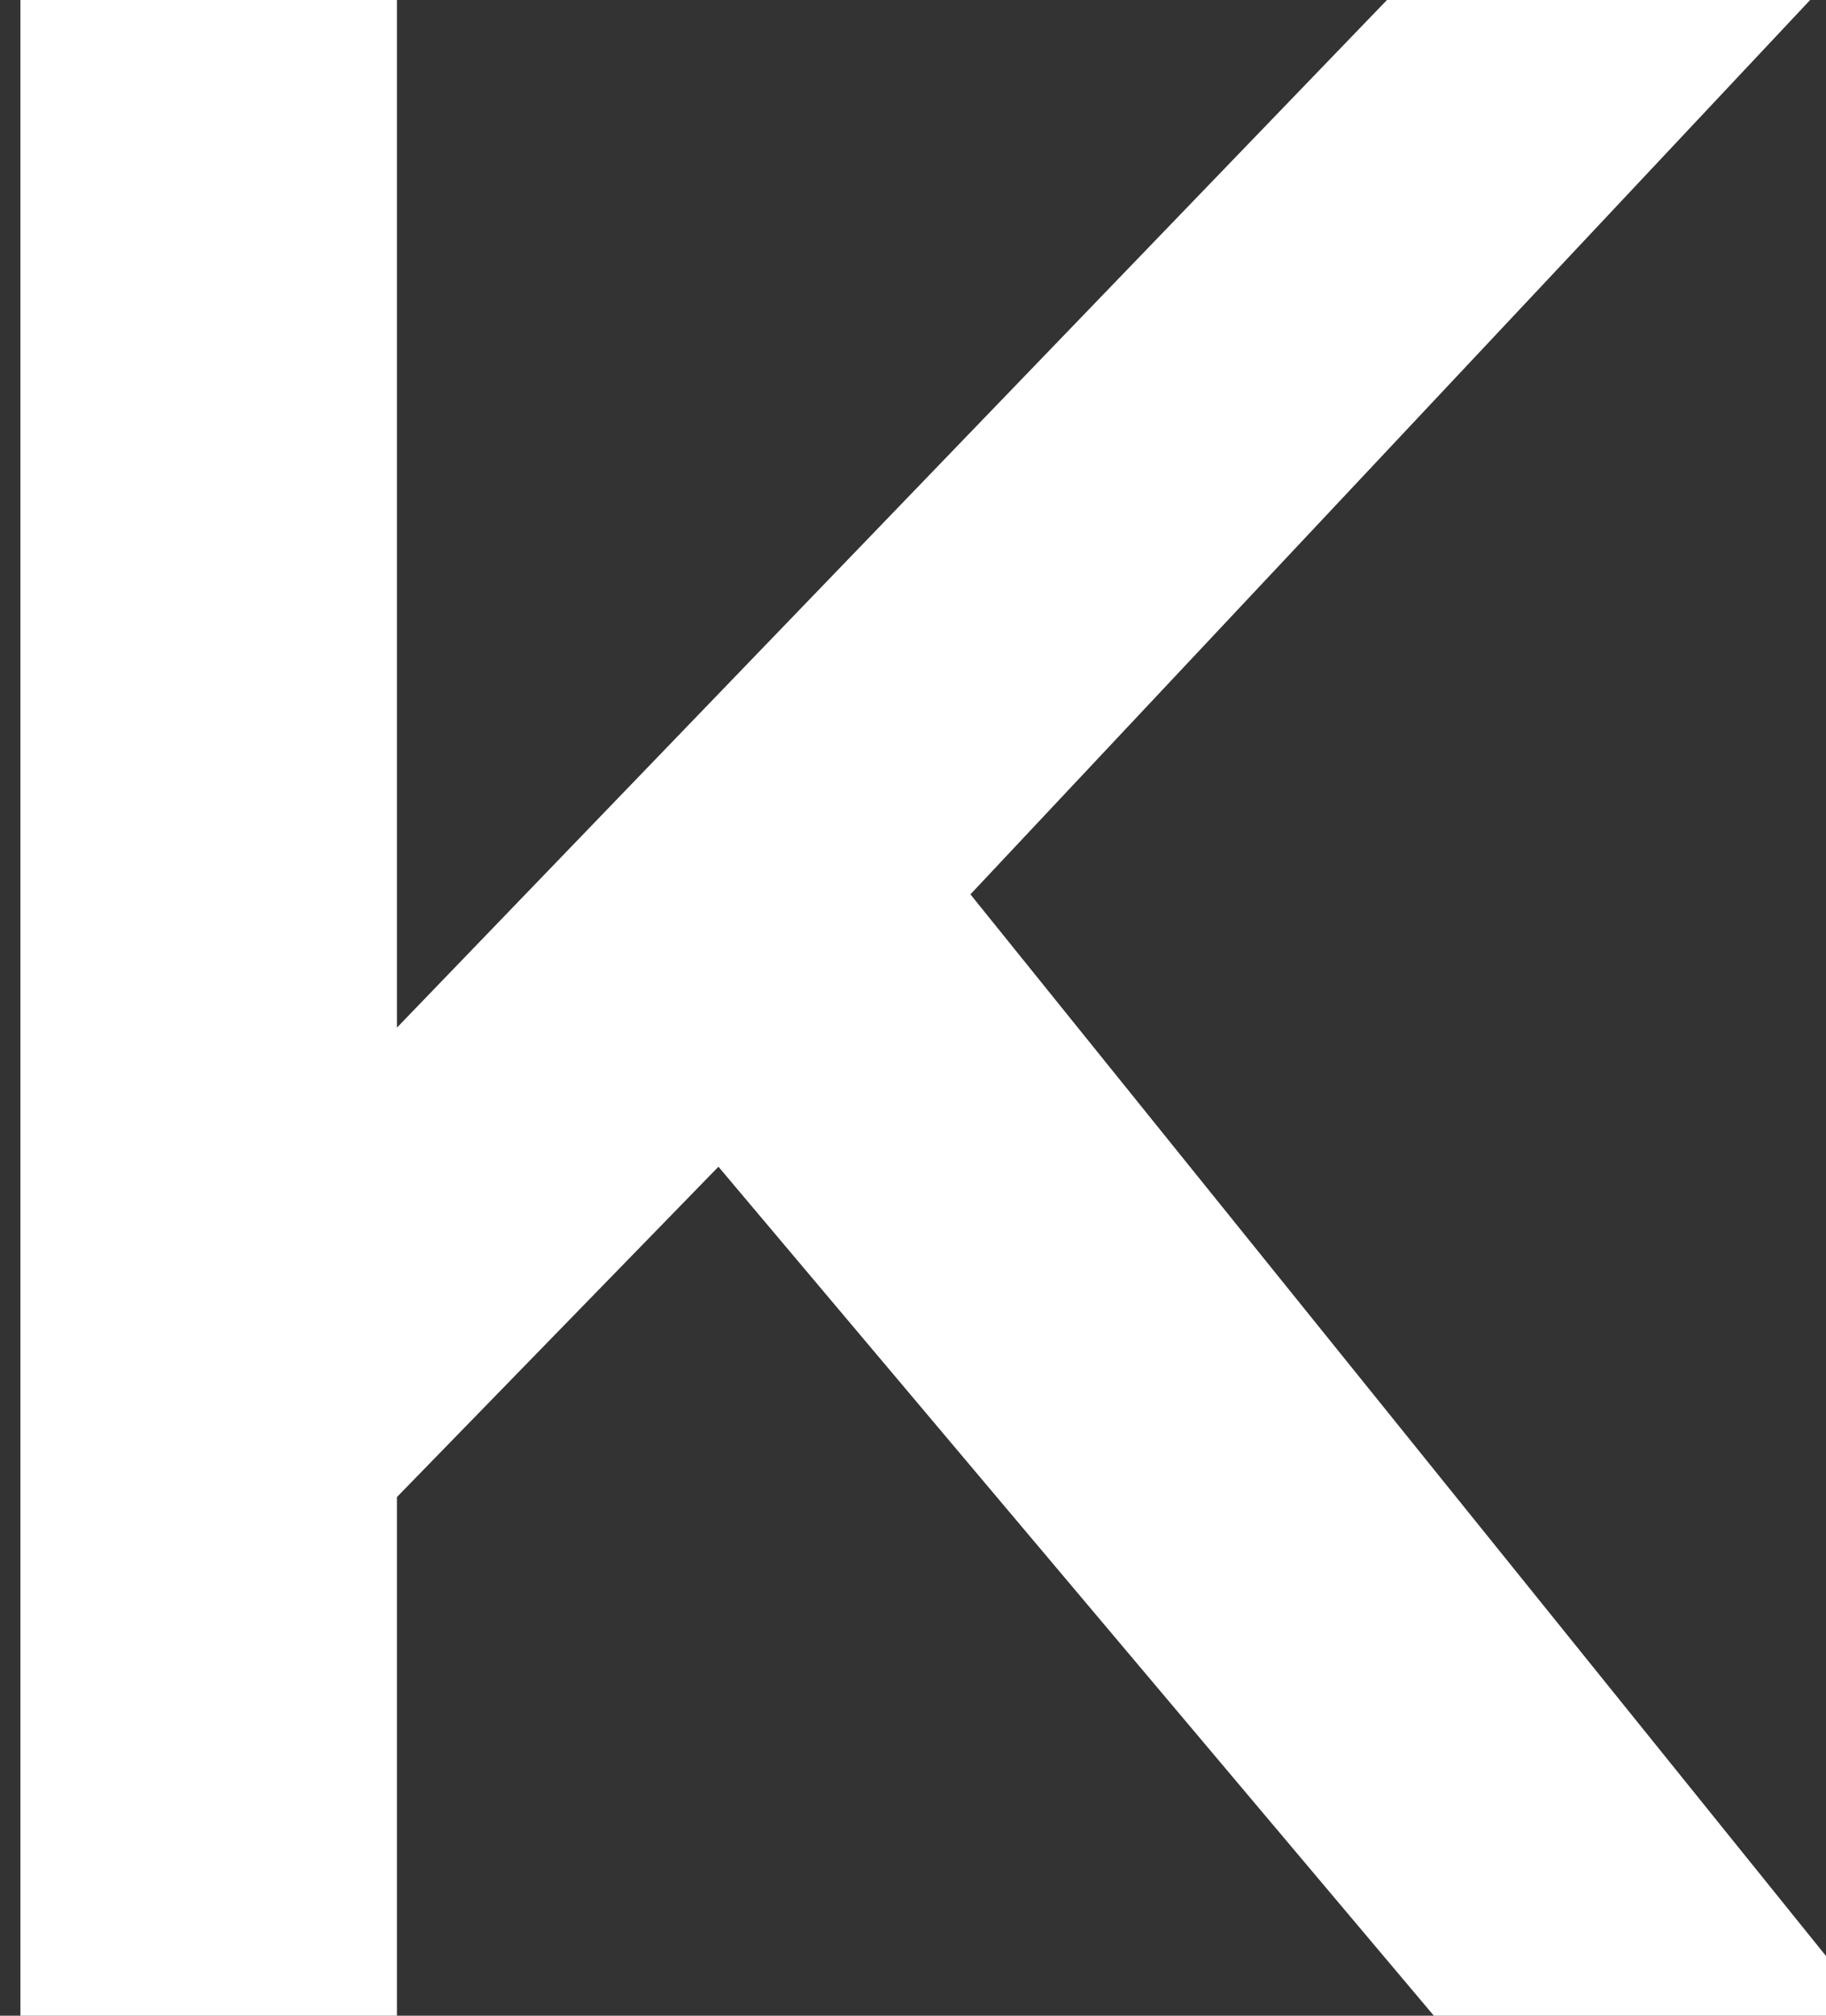
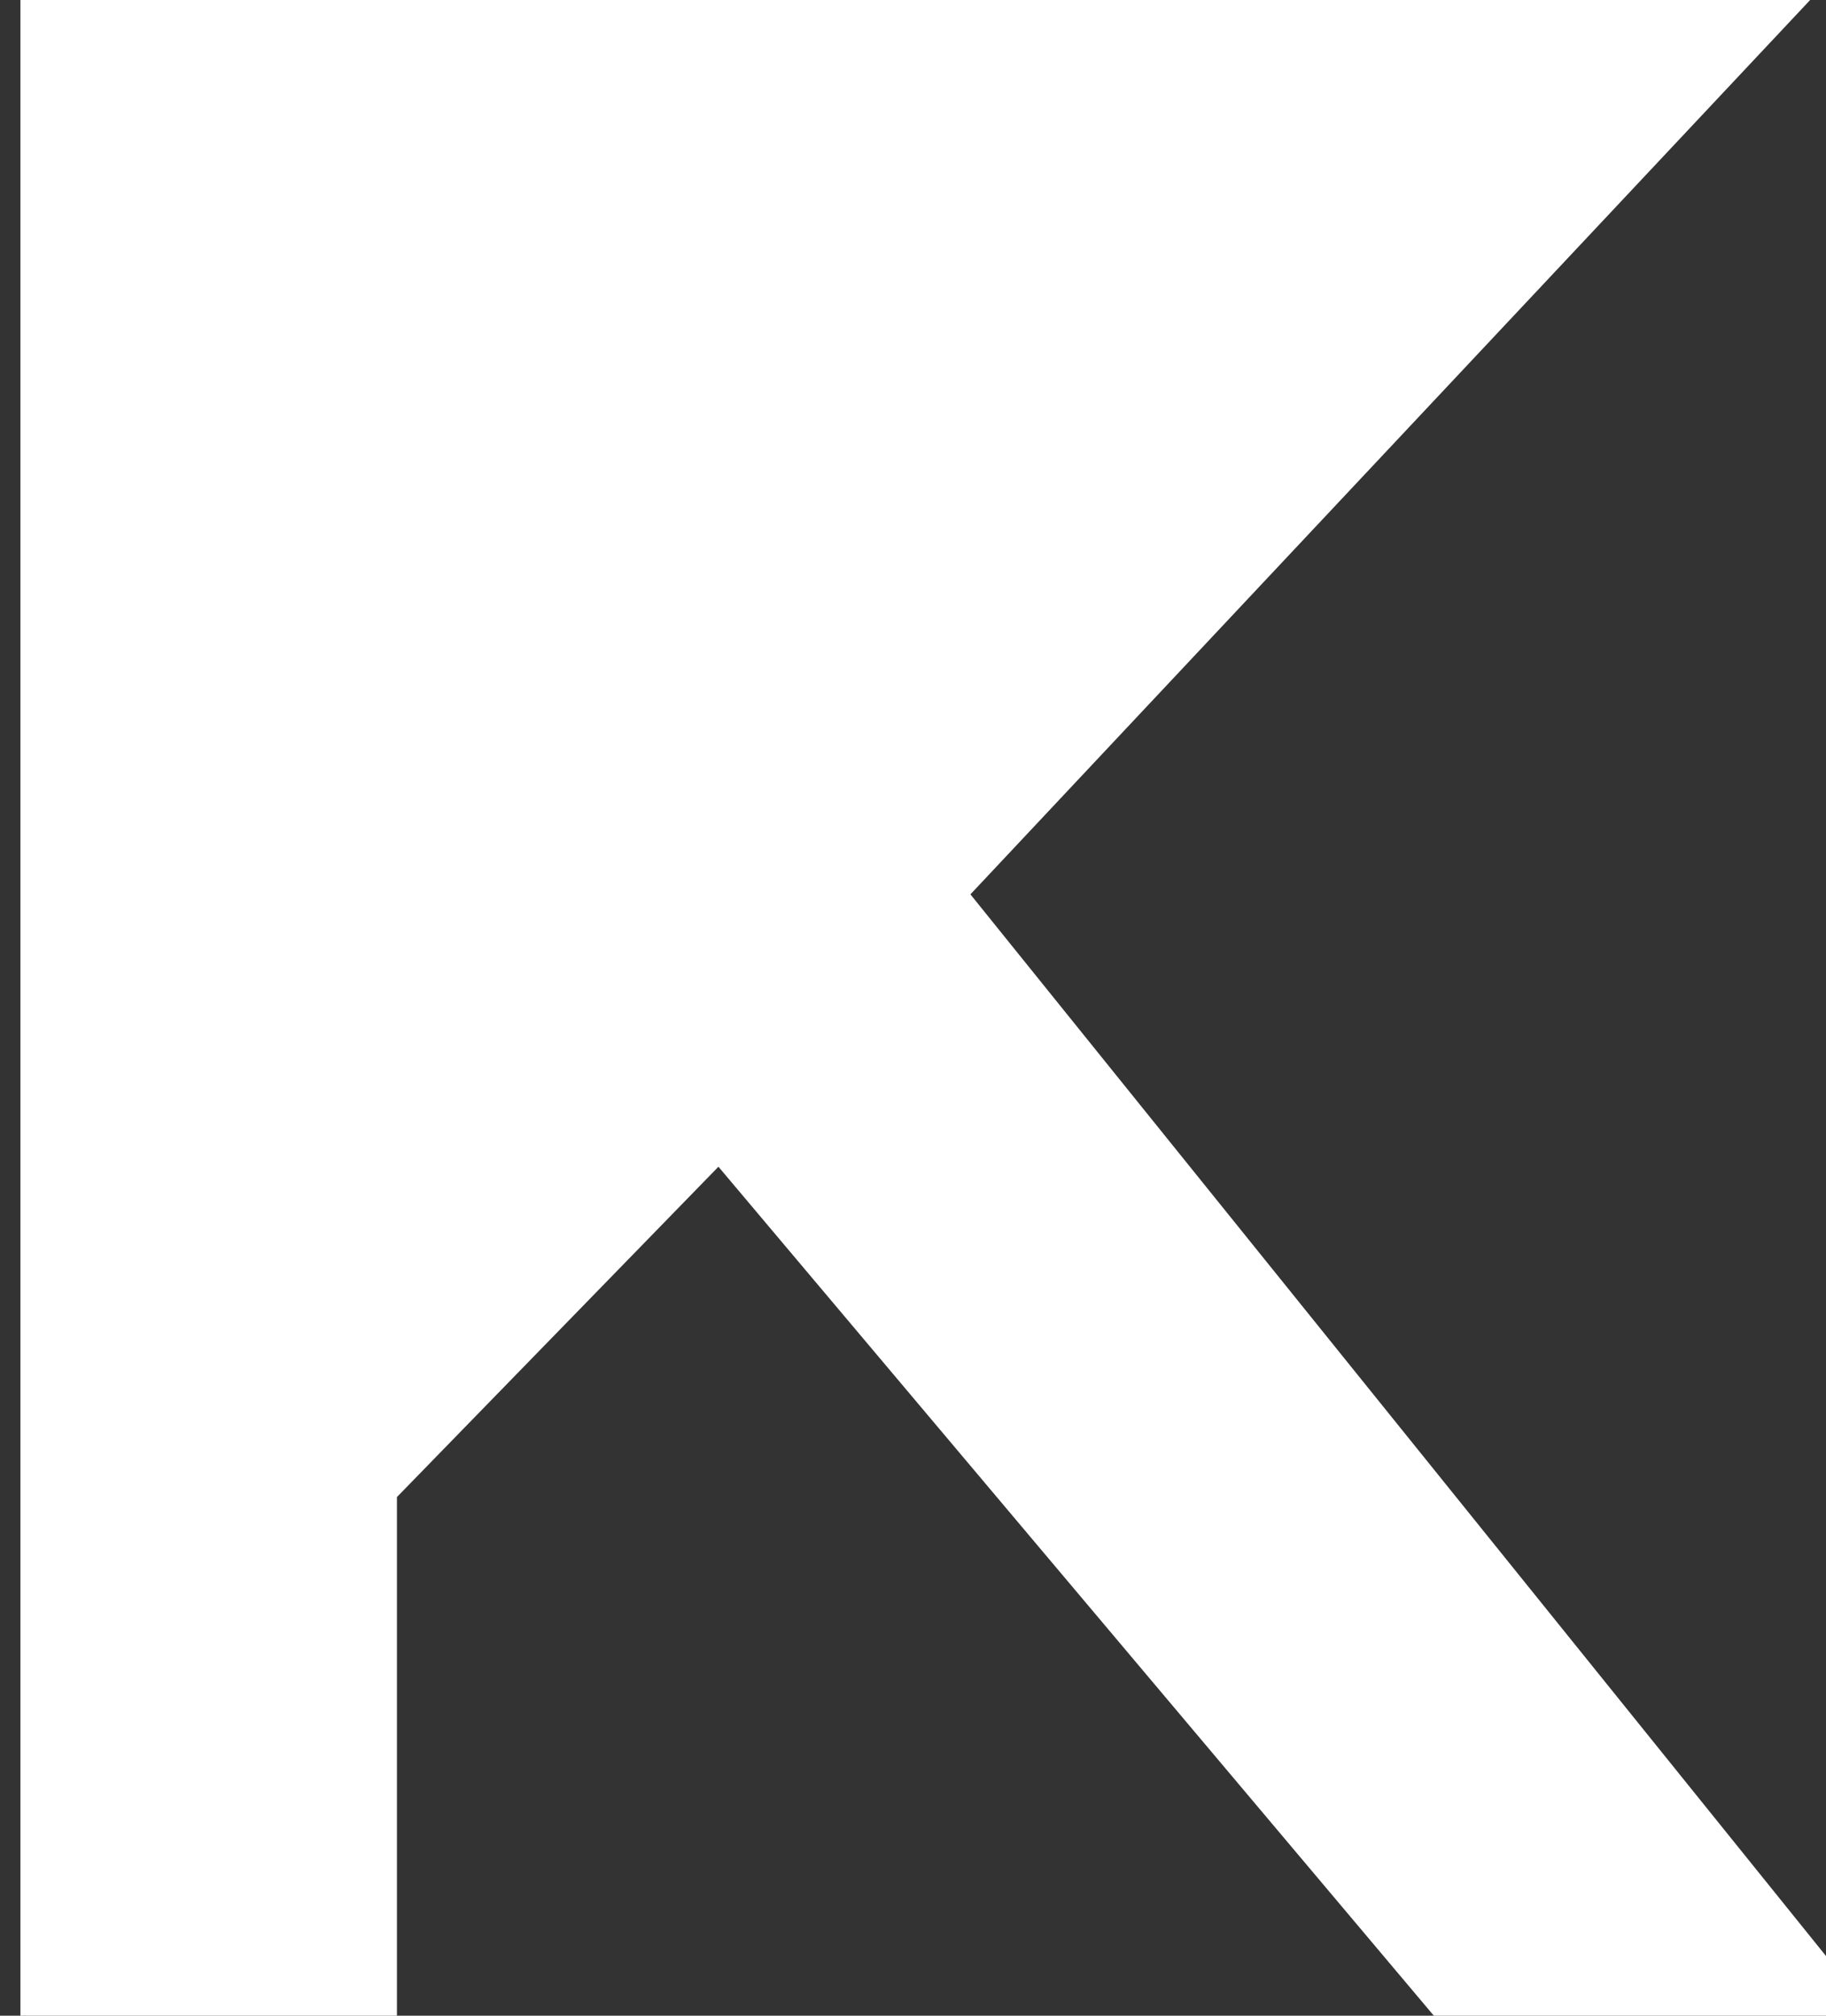
<svg xmlns="http://www.w3.org/2000/svg" width="29" height="32" viewBox="0 0 29 32" fill="none">
  <rect x="0" y="0" width="29" height="32" fill="#333333" stroke="none" />
-   <path d="M11.41 18.522L6.304 23.766V32H0.324V-0.2H6.304V16.314L22.22 -0.2H28.936L15.412 14.198L29.764 32H22.772L11.41 18.522Z" fill="white" />
+   <path d="M11.41 18.522L6.304 23.766V32H0.324V-0.2H6.304L22.22 -0.2H28.936L15.412 14.198L29.764 32H22.772L11.41 18.522Z" fill="white" />
</svg>